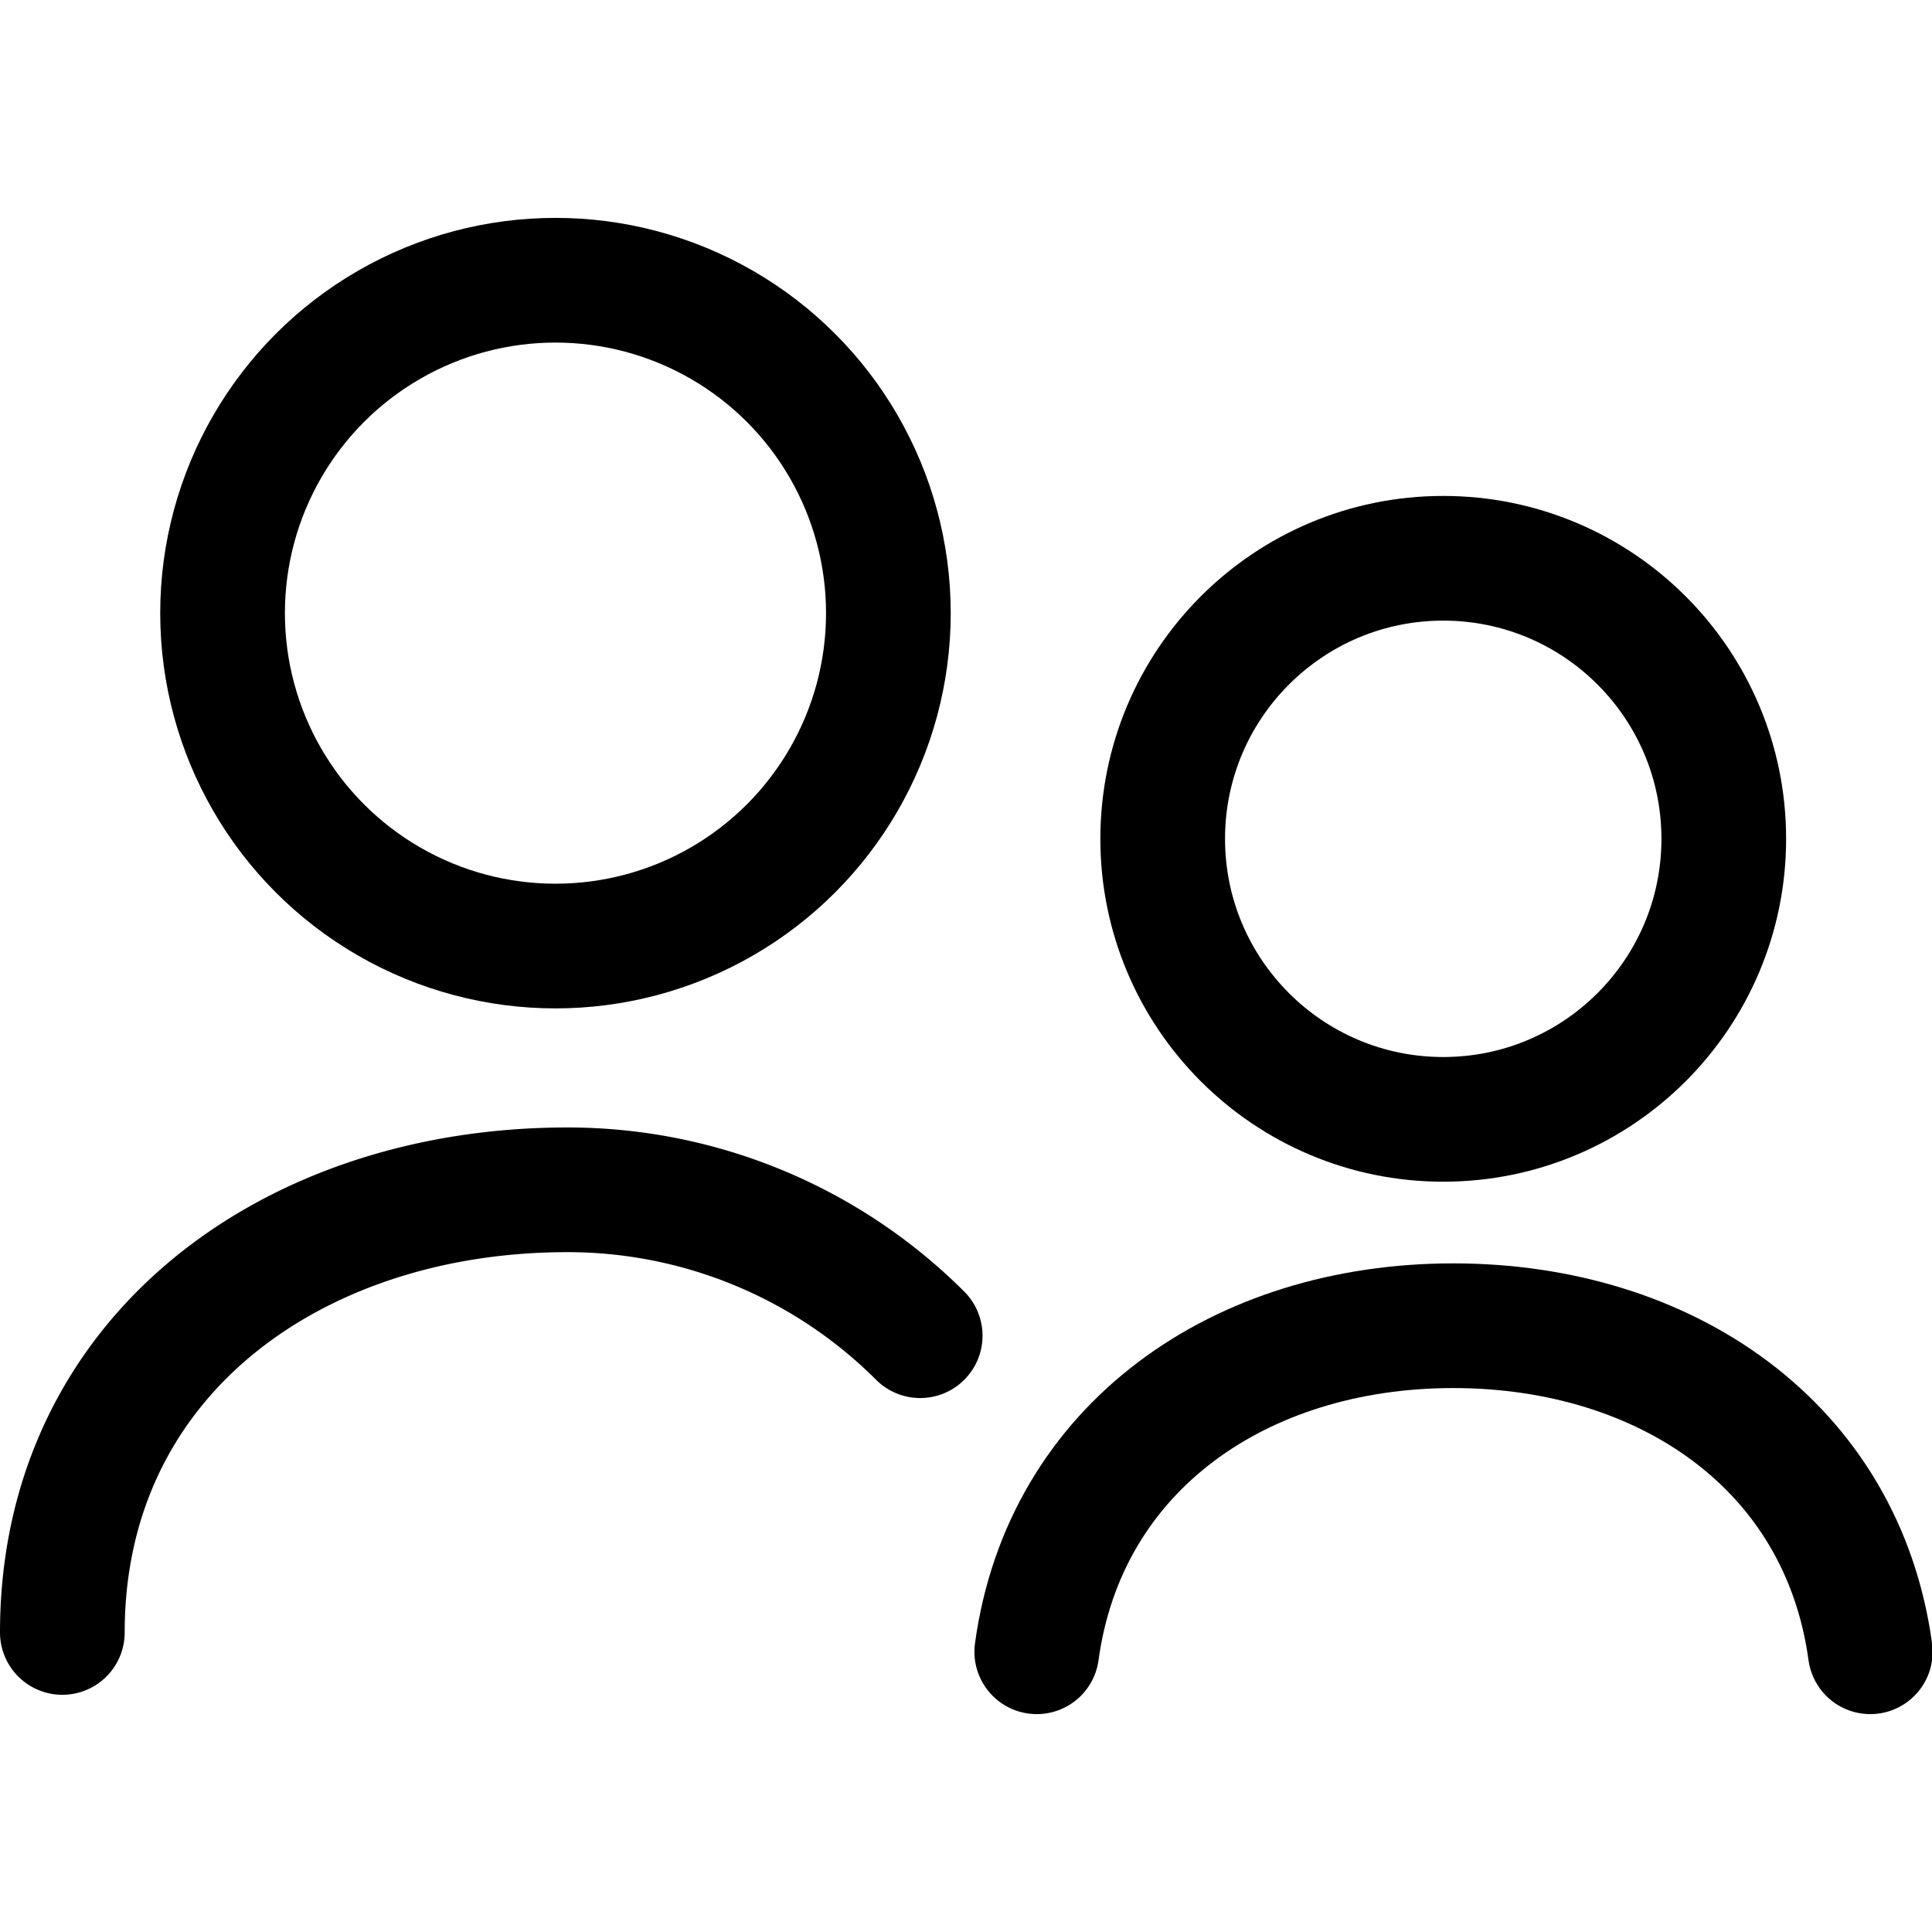
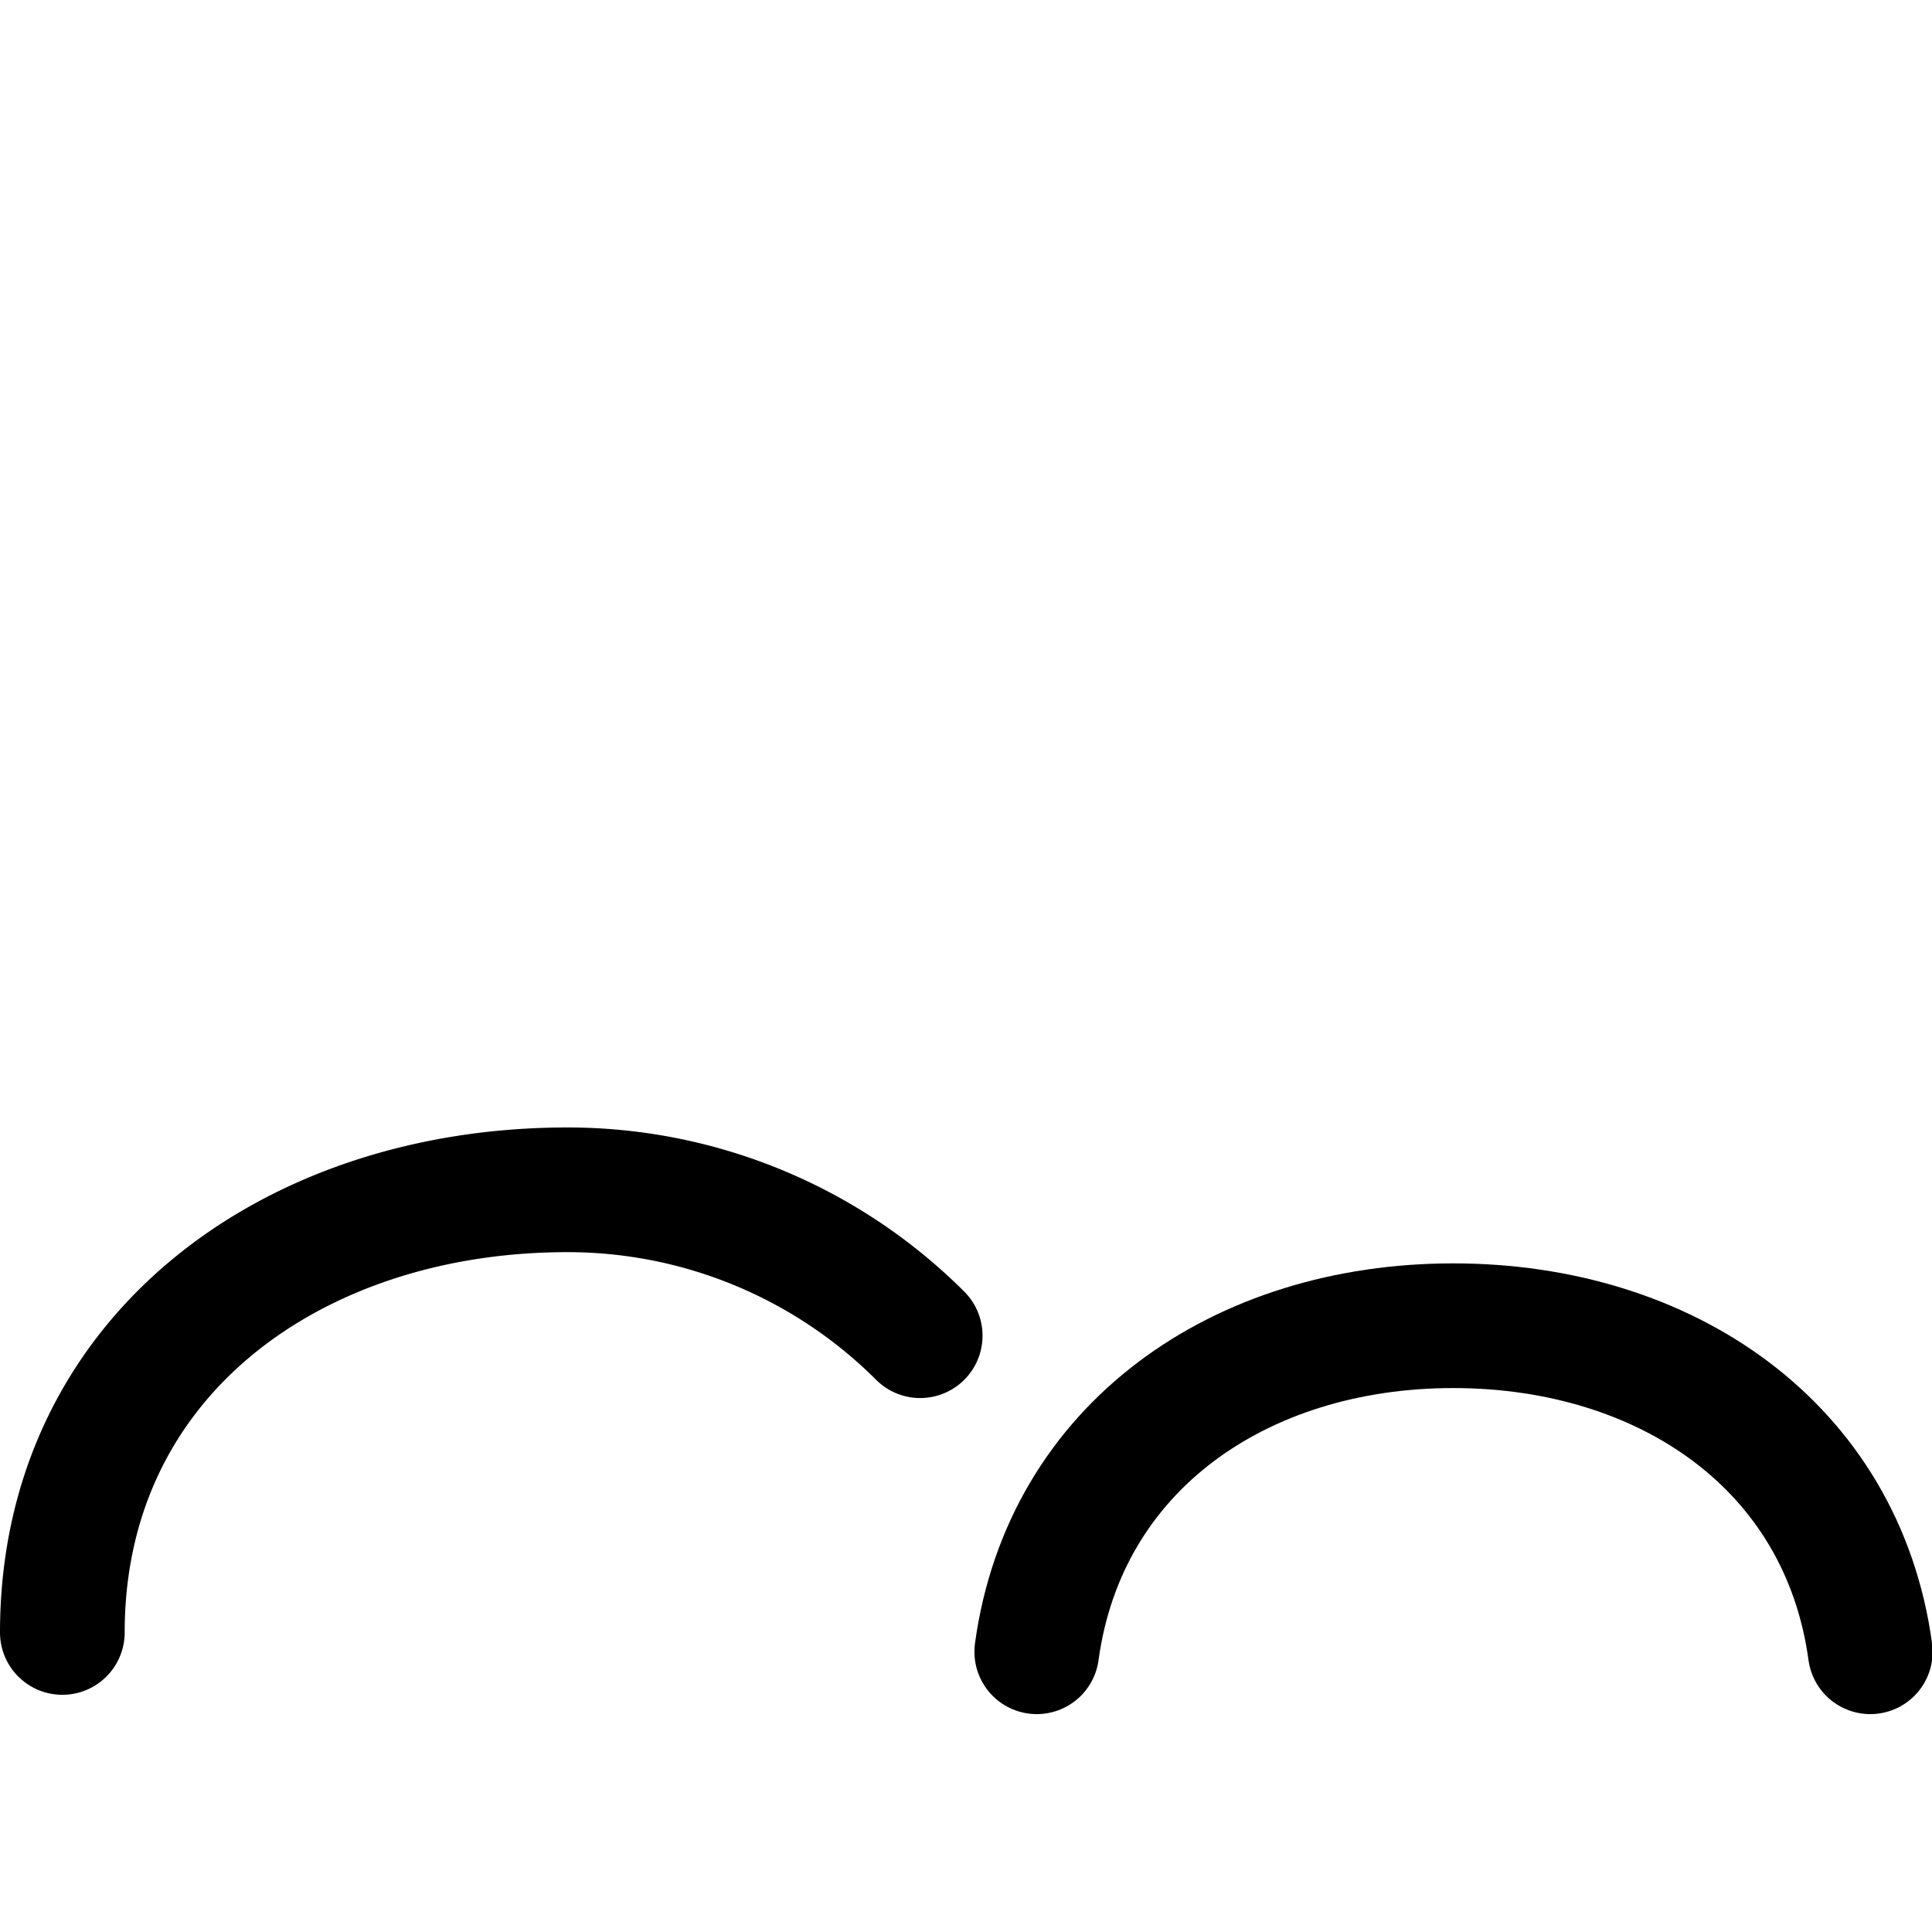
<svg xmlns="http://www.w3.org/2000/svg" width="36px" height="36px" viewBox="0 0 30.99 24">
  <defs>
    <style>.cls-1{fill:none;stroke:#000;stroke-linecap:round;stroke-linejoin:round;stroke-width:2px;}</style>
  </defs>
  <title>people2</title>
  <g id="Layer_2" data-name="Layer 2">
    <g id="icons">
-       <circle class="cls-1" cx="23.15" cy="9.96" r="4.5" />
      <path class="cls-1" d="M16.63,23c.45-3.29,3.27-5.23,6.68-5.23S29.55,19.7,30,23" />
-       <circle class="cls-1" cx="8.91" cy="6.34" r="5.34" />
      <path class="cls-1" d="M1,22.69c0-4.42,3.68-7.1,8.1-7.1a8,8,0,0,1,5.66,2.34" />
    </g>
  </g>
</svg>